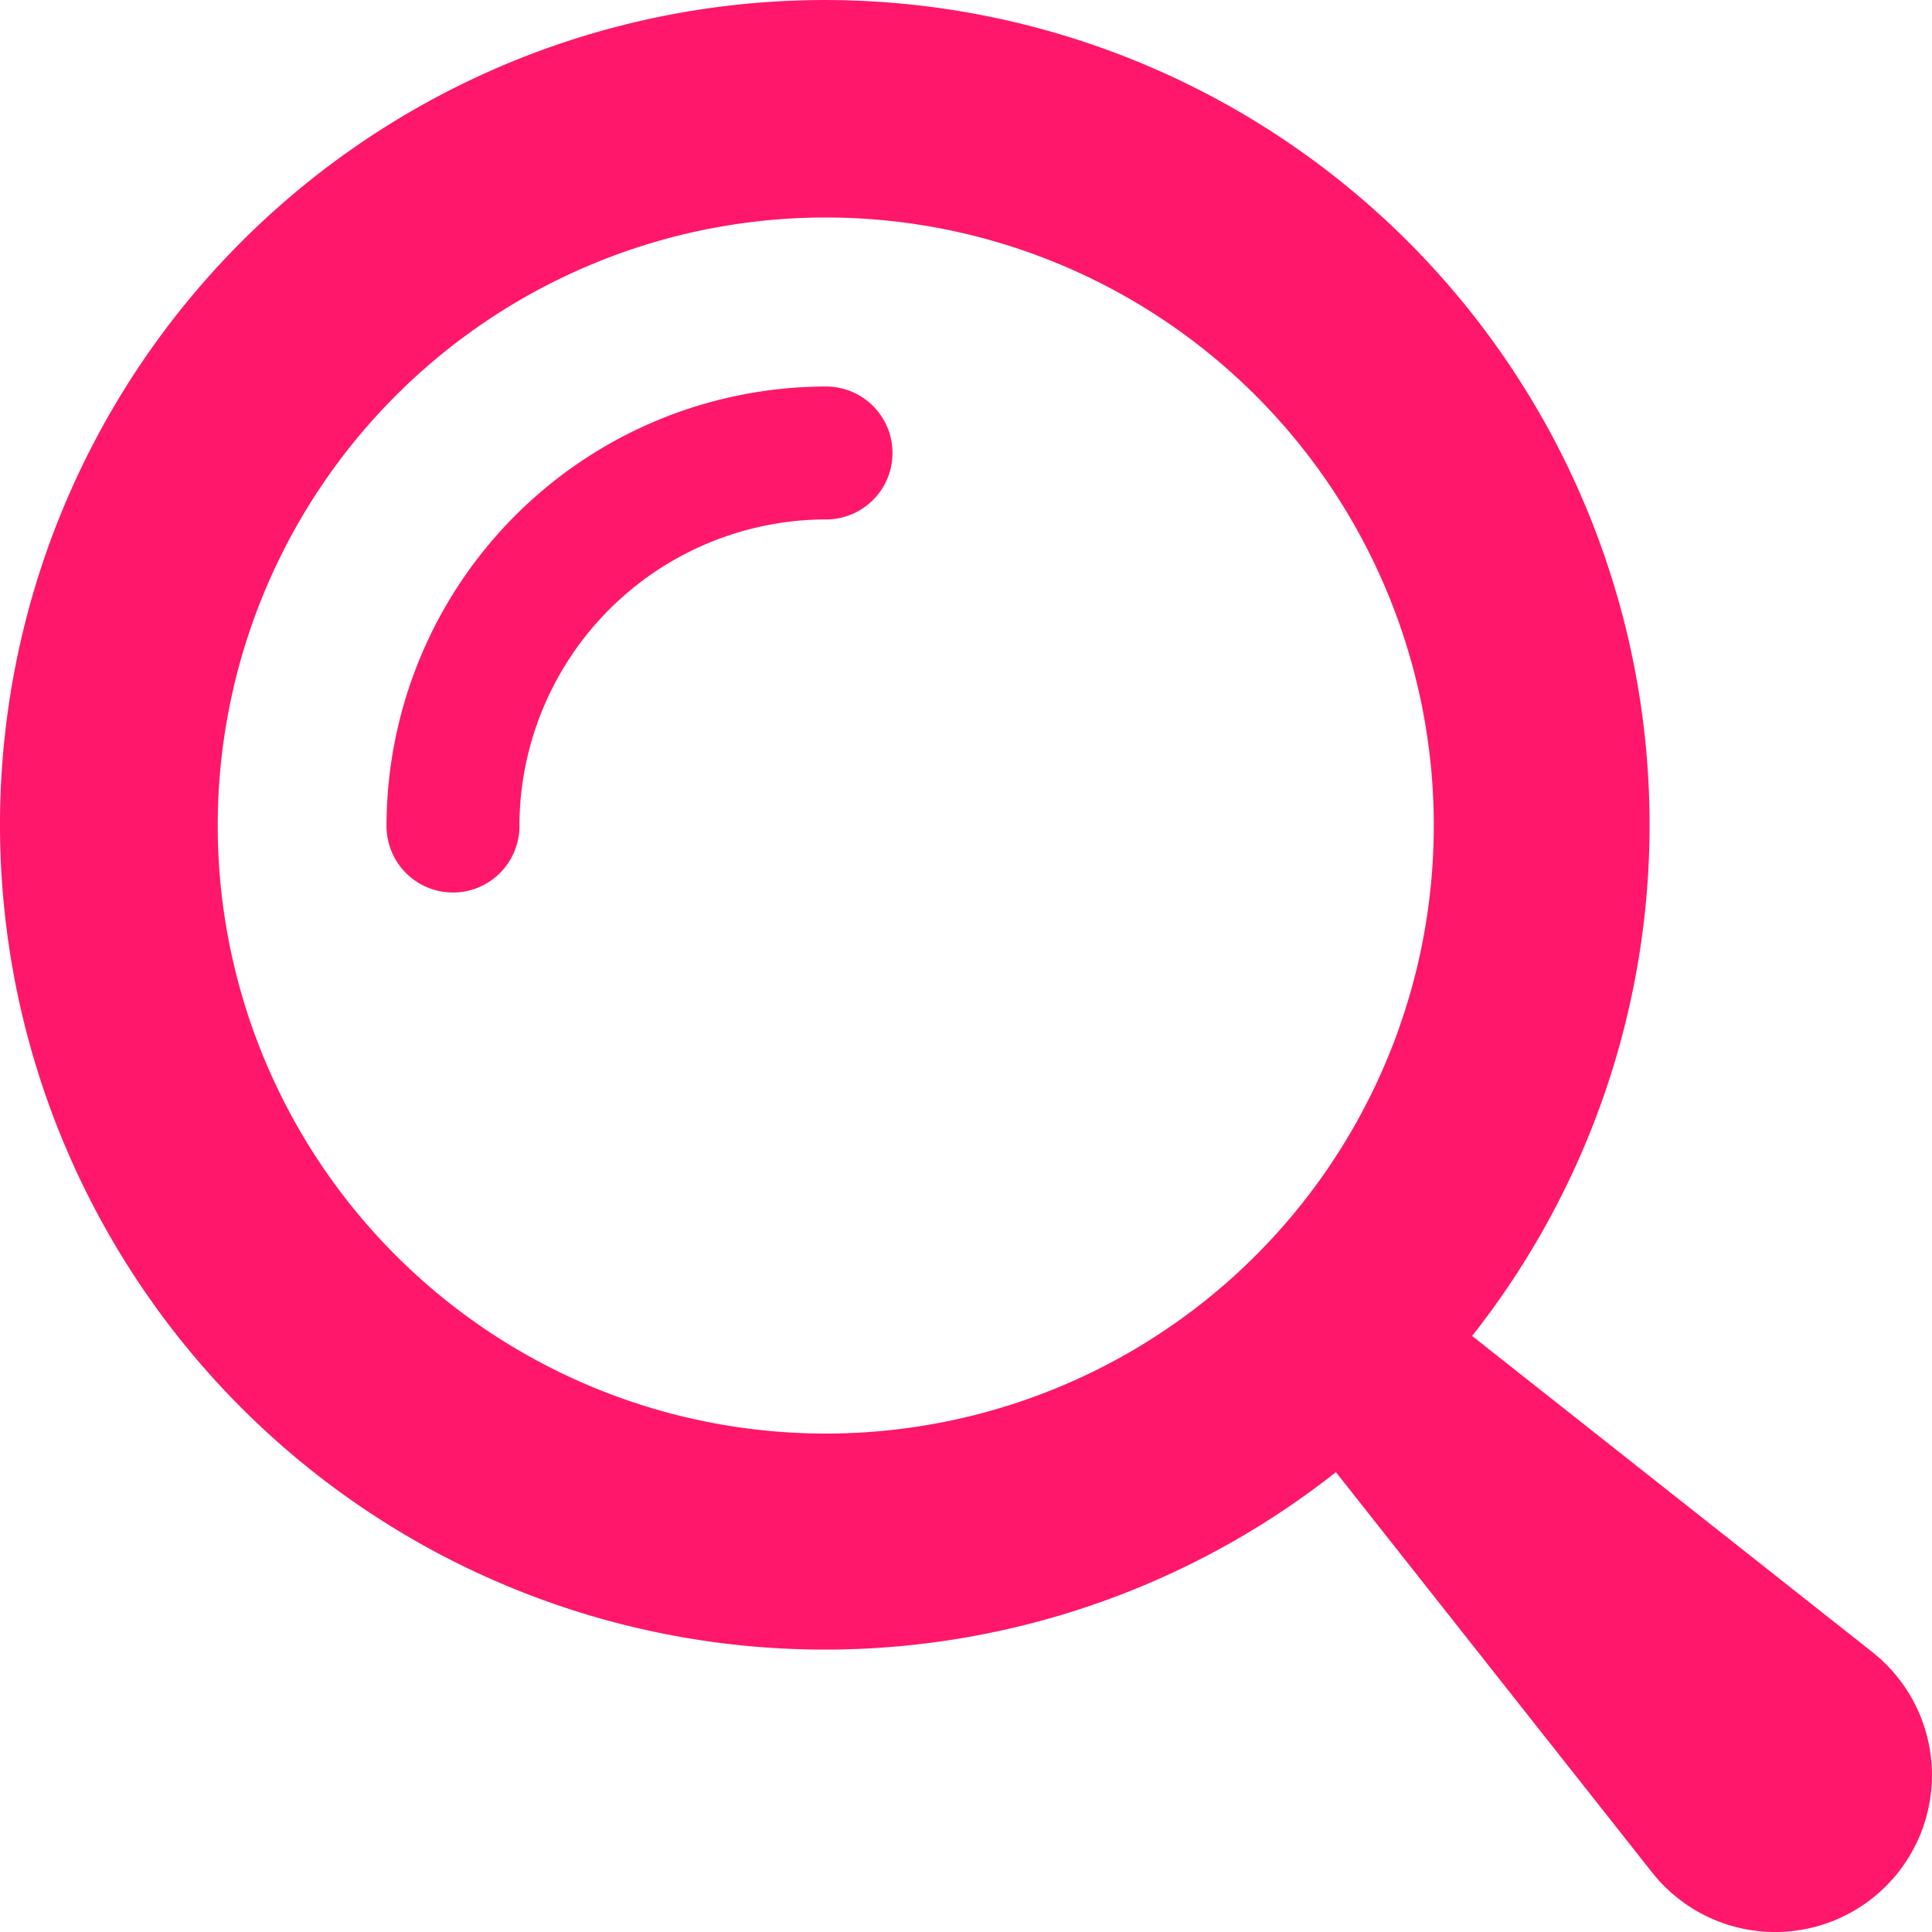
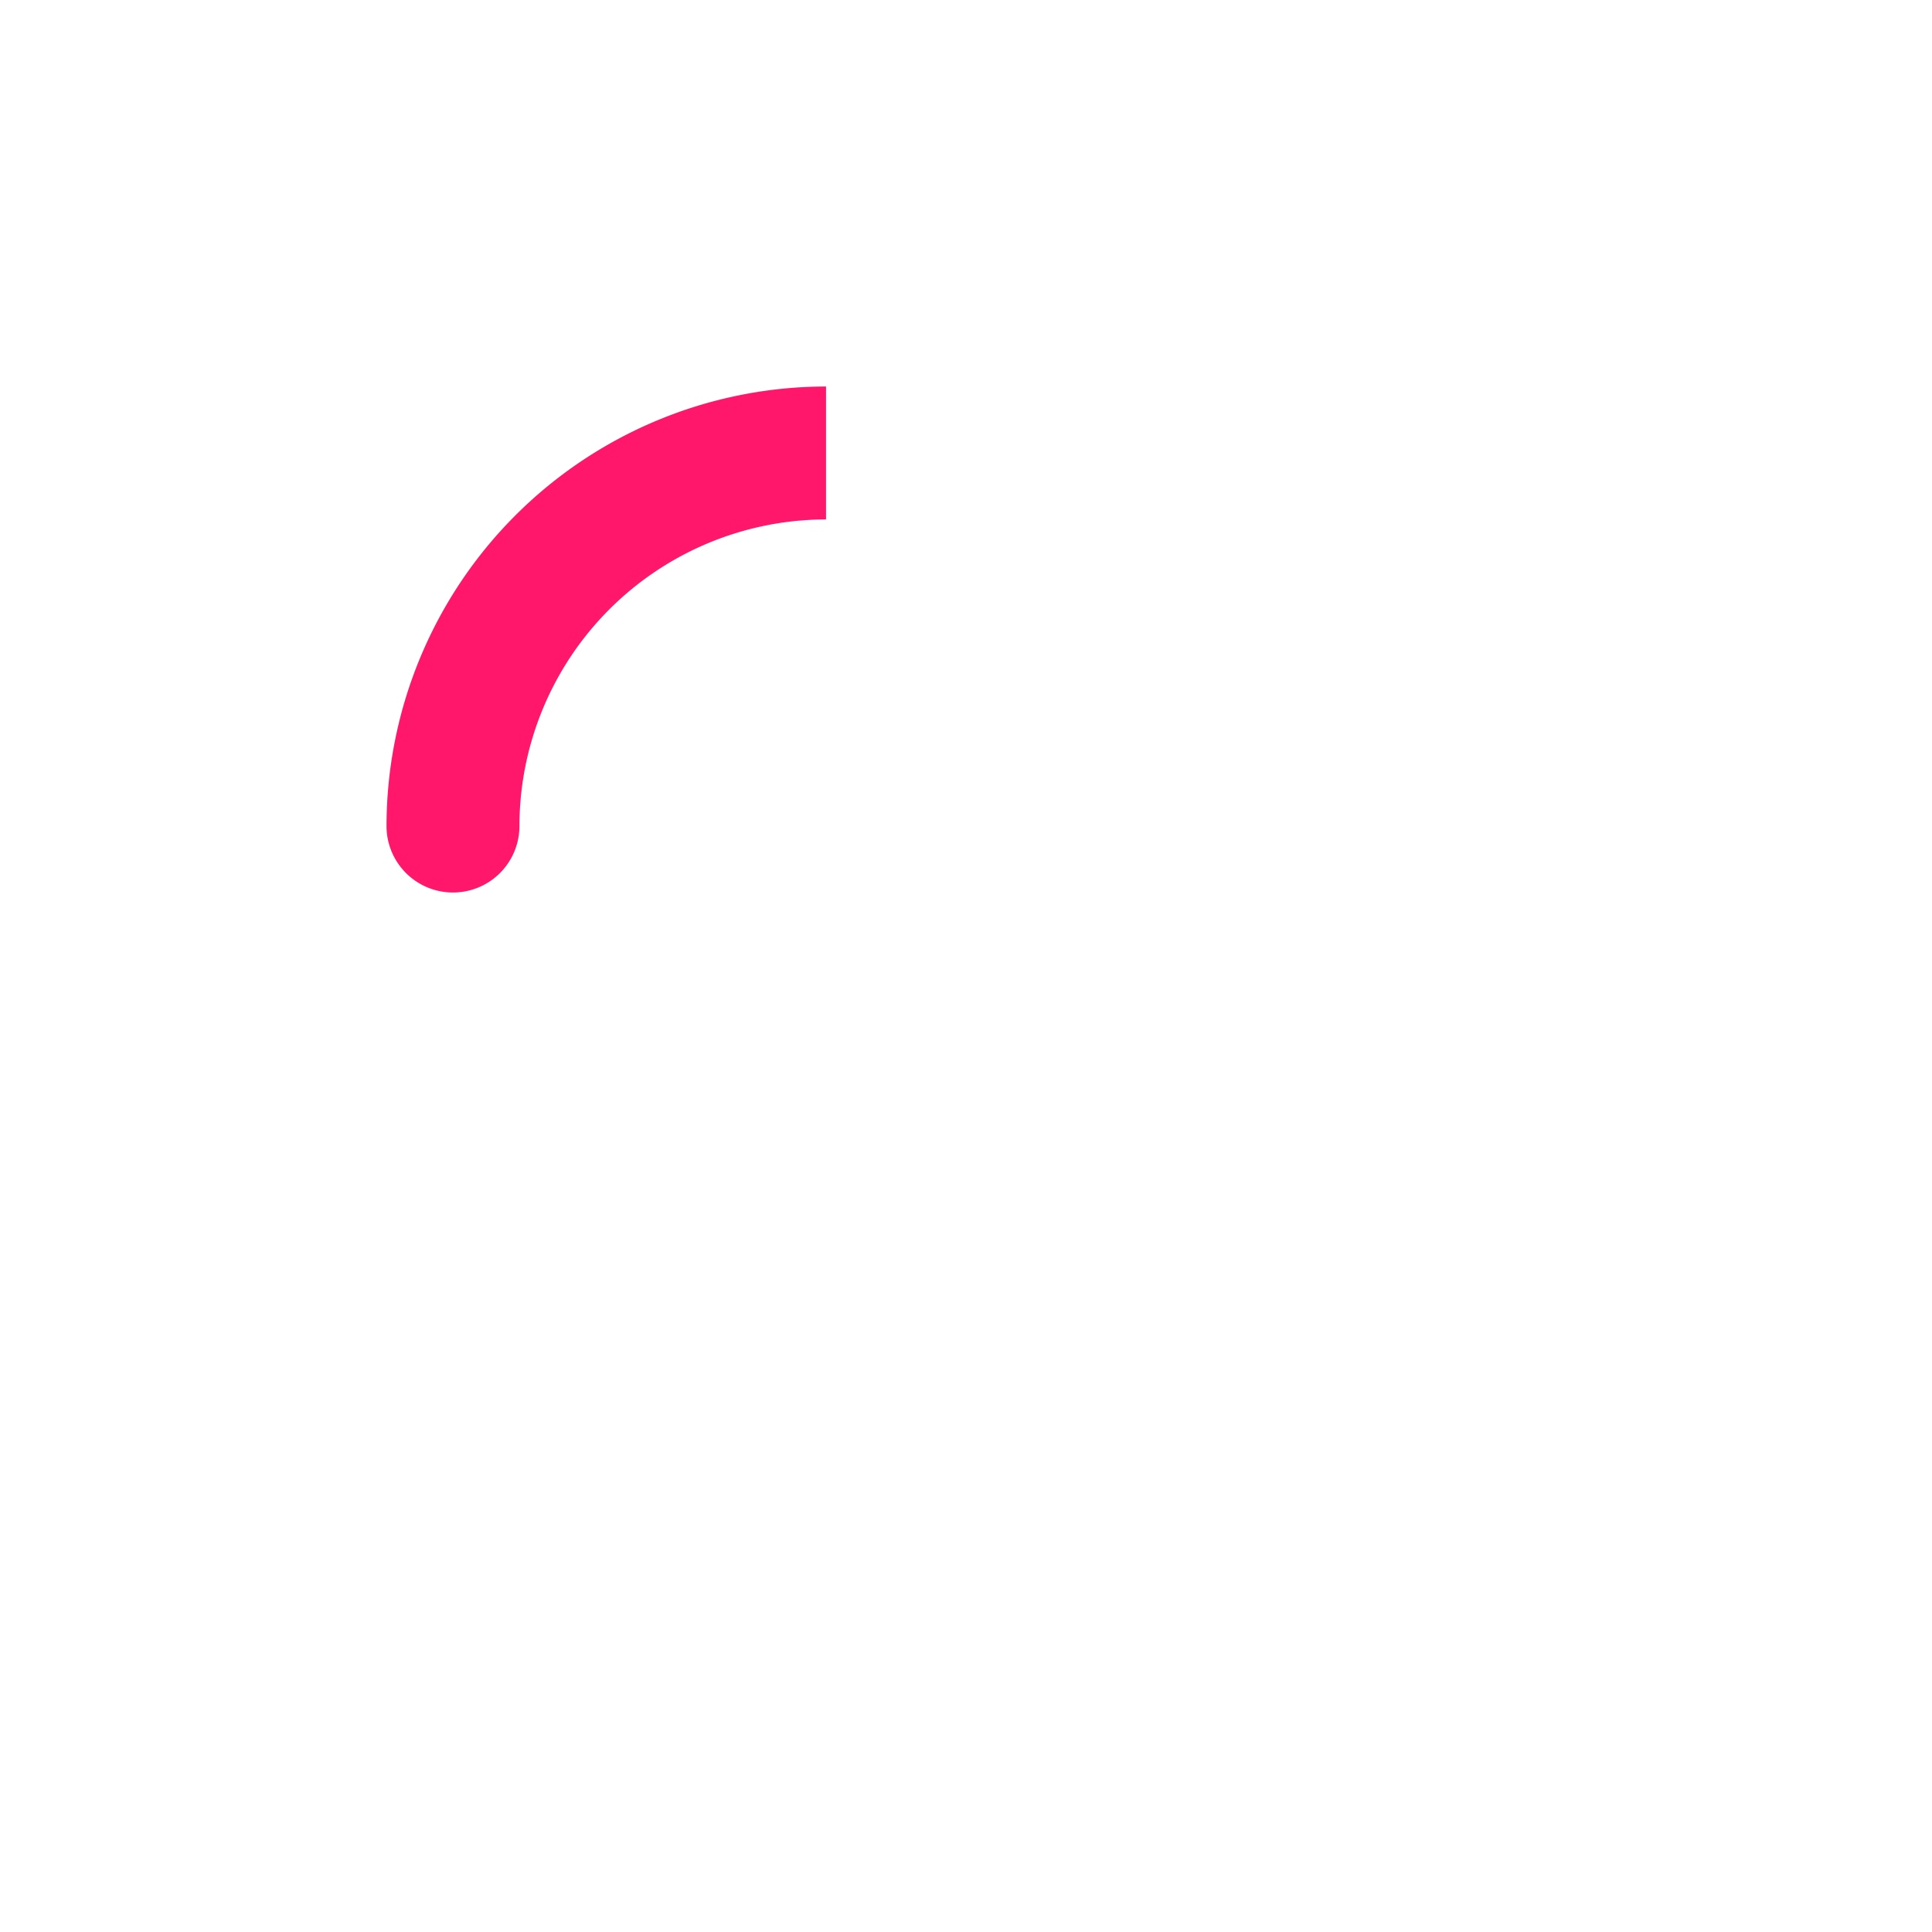
<svg xmlns="http://www.w3.org/2000/svg" width="200" height="200" viewBox="0 0 200 200">
  <g id="Group_1649" data-name="Group 1649" transform="translate(0.201 0.201)">
-     <path id="Path_840" data-name="Path 840" d="M193.654,170.845l-41.462-32.75a85.382,85.382,0,1,0-14.1,14.1l32.75,41.462a16.235,16.235,0,1,0,22.809-22.809ZM85.282,148.2a62.943,62.943,0,1,1,62.943-62.943A62.943,62.943,0,0,1,85.282,148.2Z" transform="translate(0 0)" fill="#ff176b" />
-     <path id="Path_841" data-name="Path 841" d="M85.36,39.86a45.55,45.55,0,0,0-45.5,45.5,6.88,6.88,0,1,0,13.76,0A31.78,31.78,0,0,1,85.36,53.62a6.88,6.88,0,0,0,0-13.76Z" transform="translate(-0.049 -0.049)" fill="#ff176b" />
+     <path id="Path_841" data-name="Path 841" d="M85.36,39.86a45.55,45.55,0,0,0-45.5,45.5,6.88,6.88,0,1,0,13.76,0A31.78,31.78,0,0,1,85.36,53.62Z" transform="translate(-0.049 -0.049)" fill="#ff176b" />
  </g>
</svg>